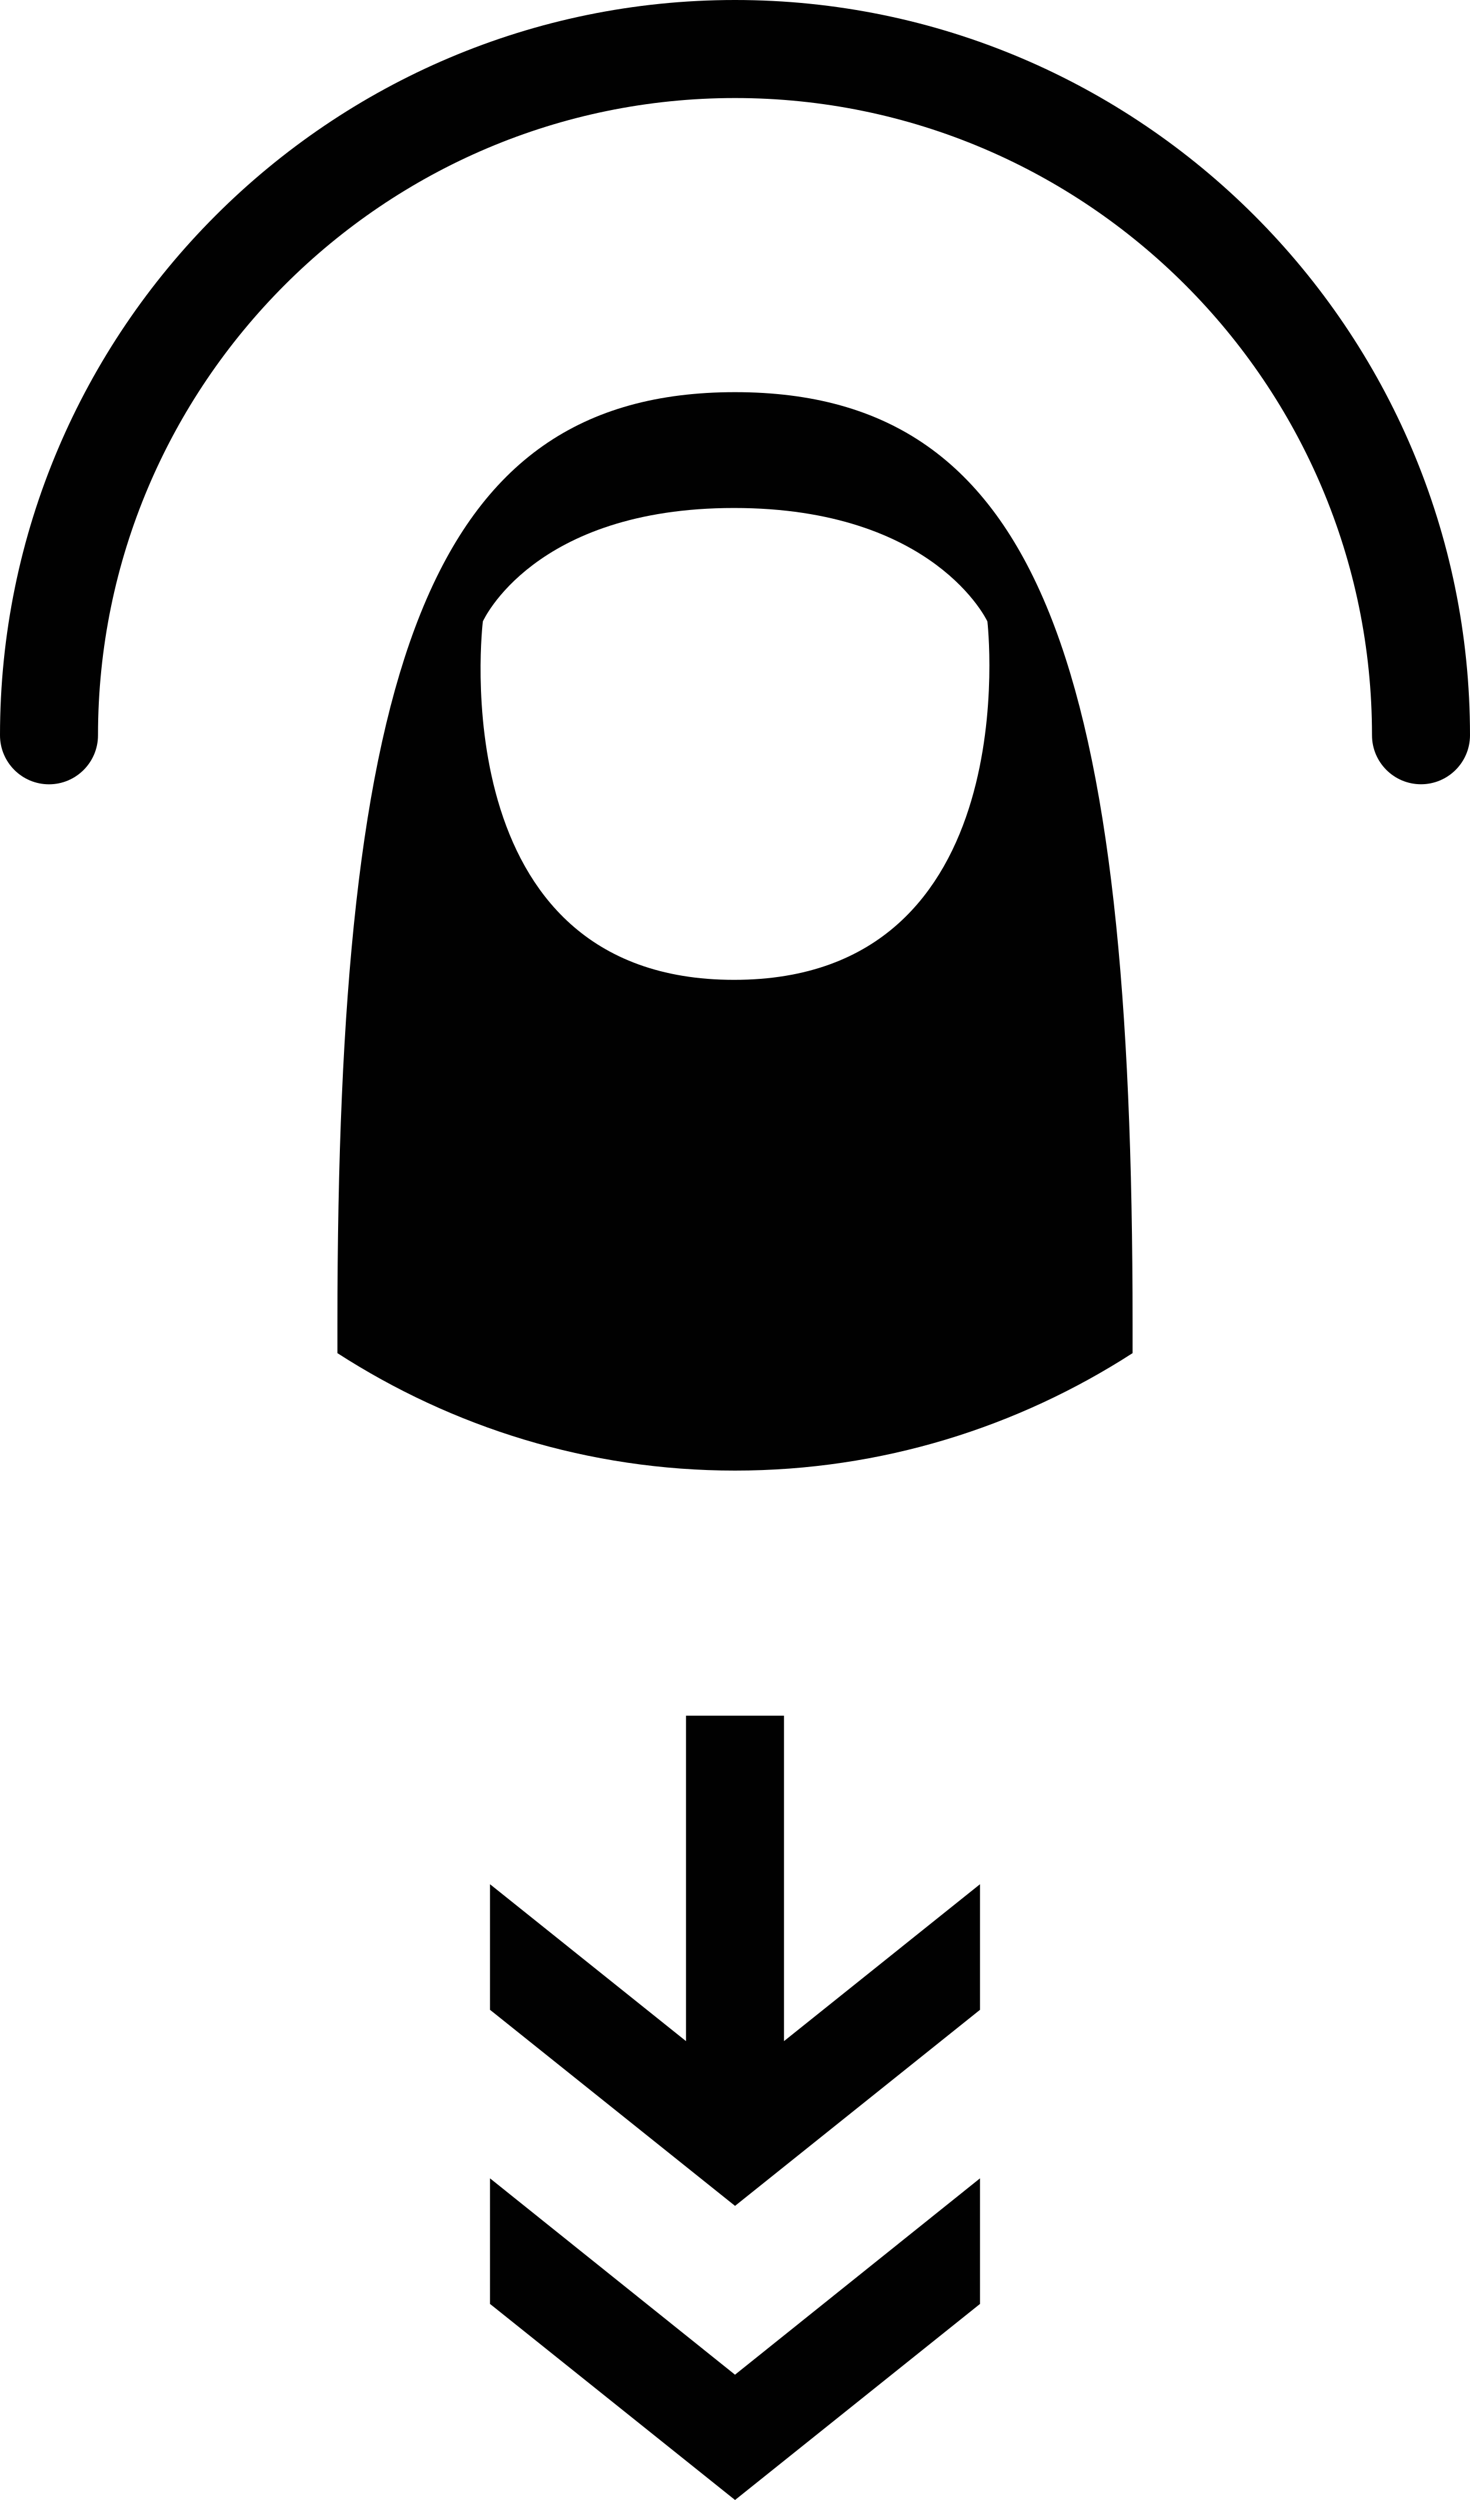
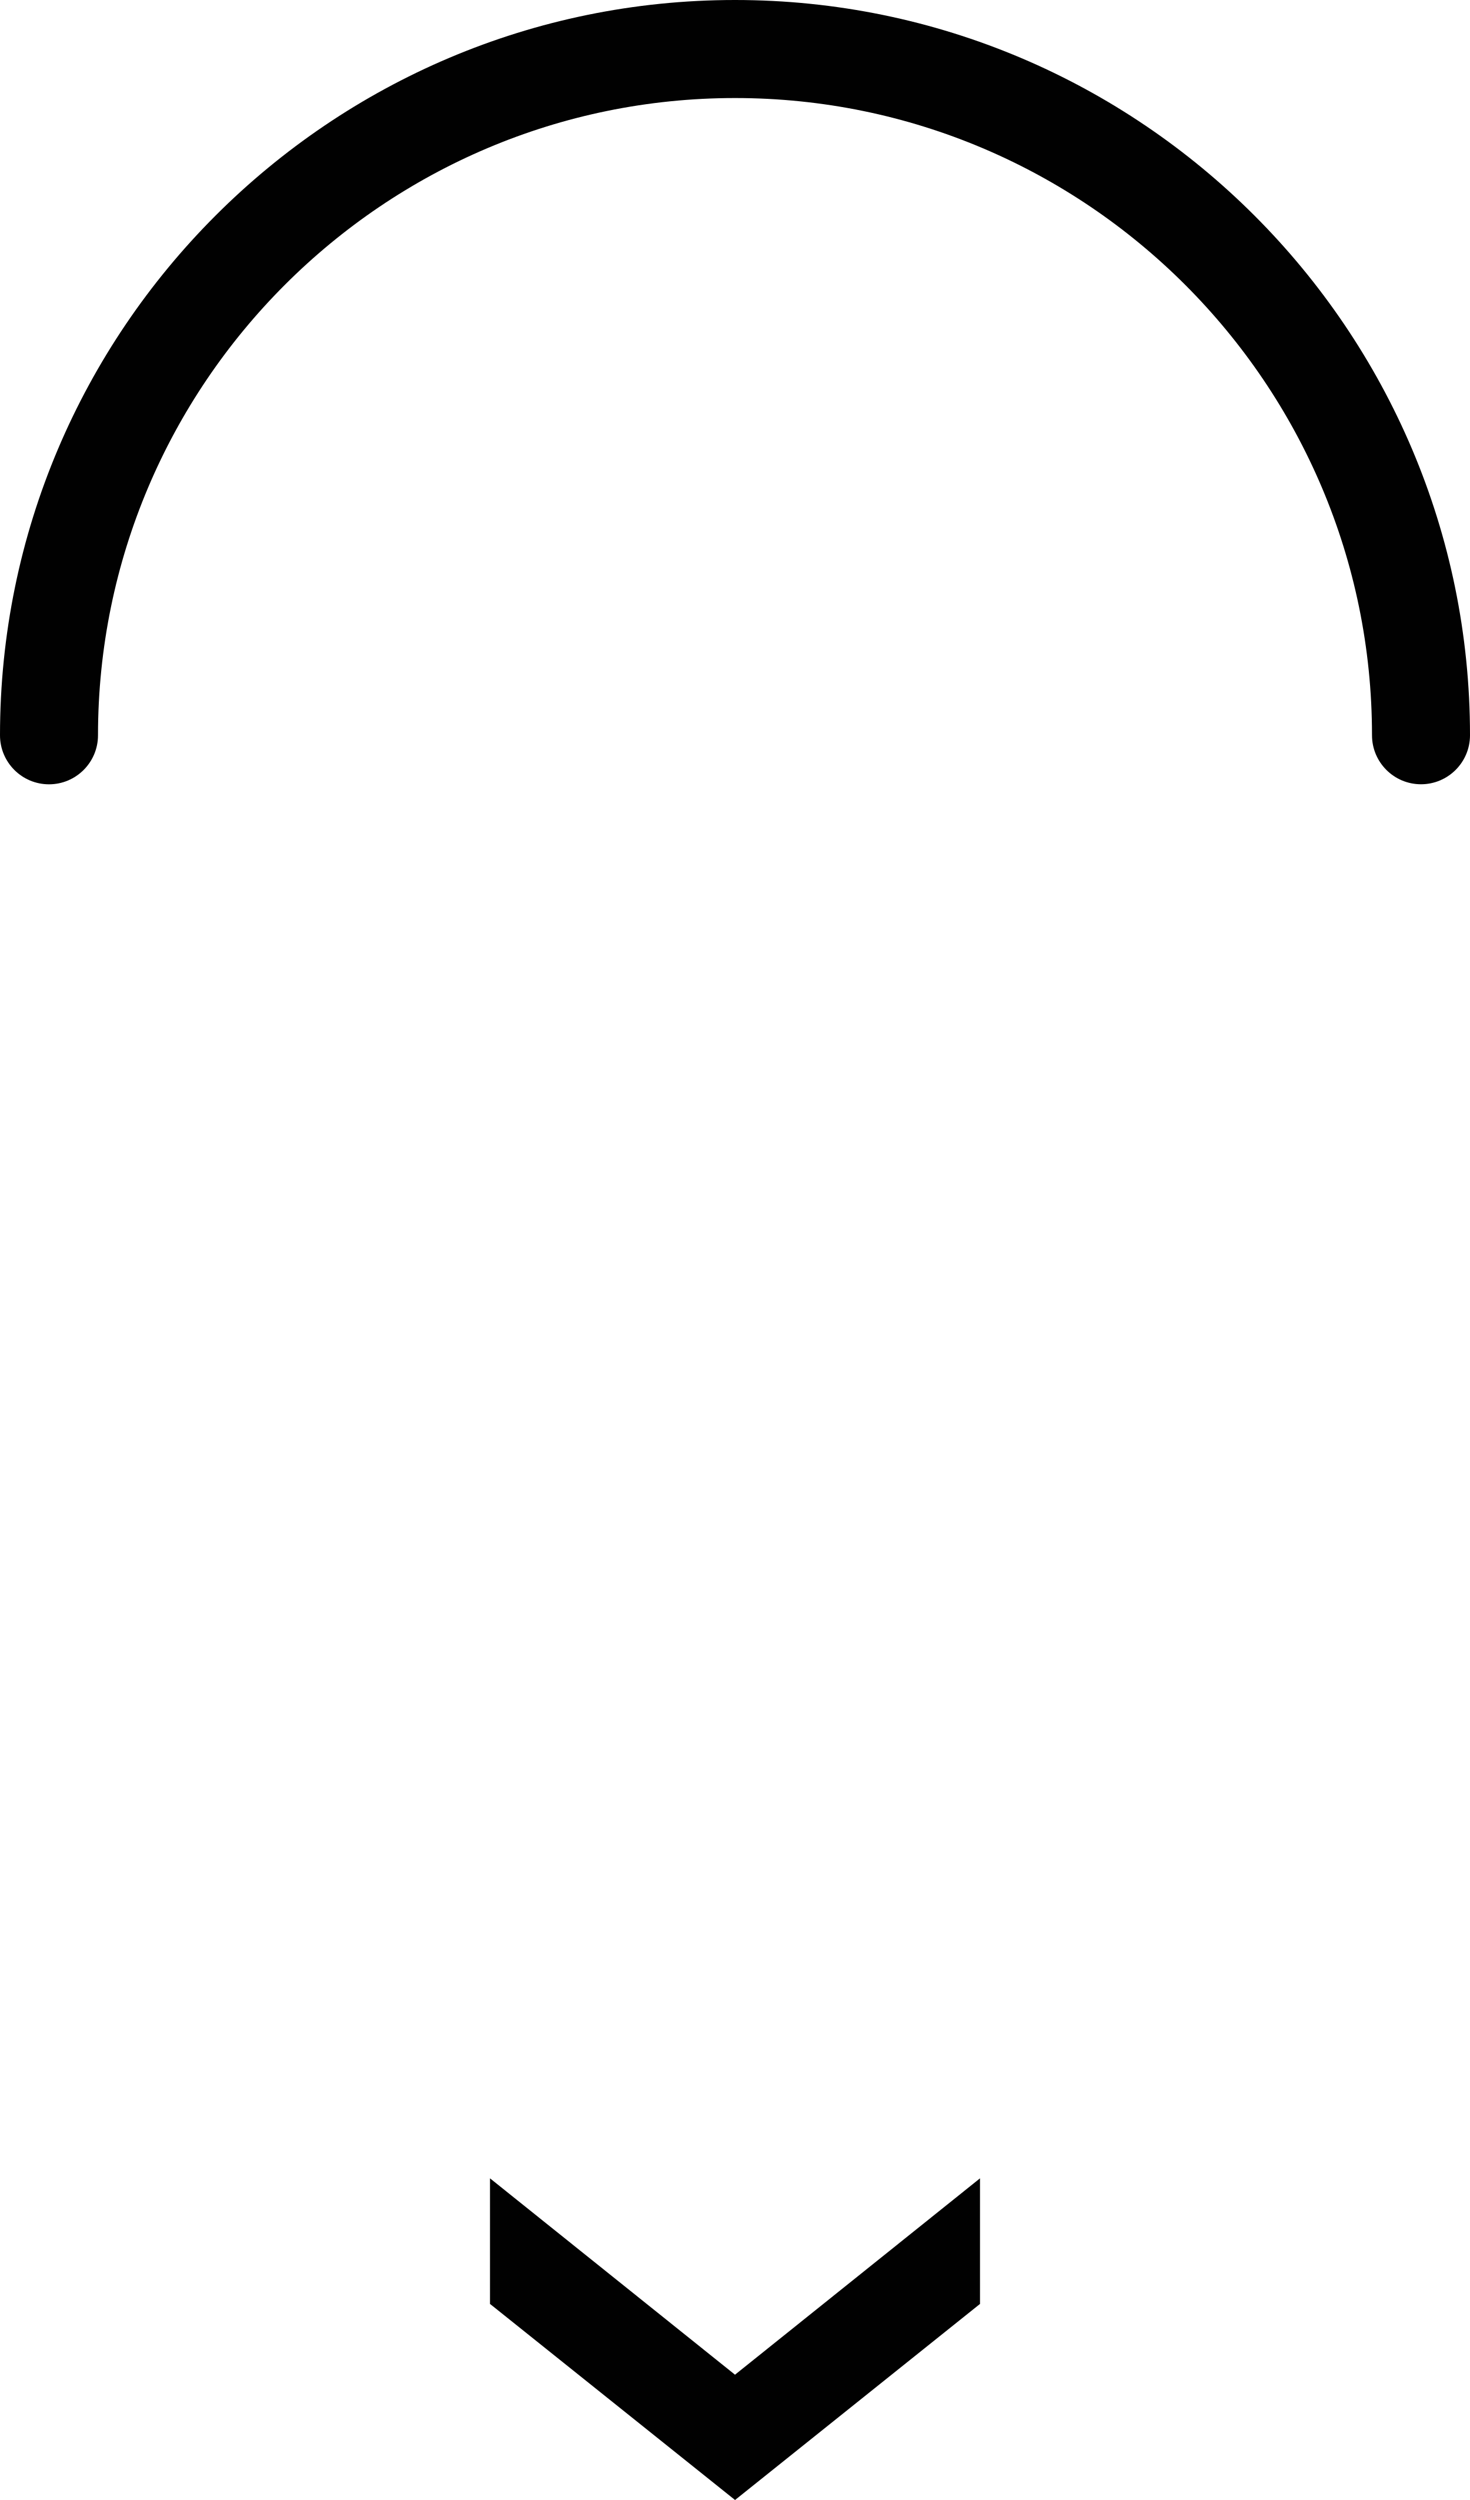
<svg xmlns="http://www.w3.org/2000/svg" height="51px" style="enable-background:new 0 0 30 51;" version="1.1" viewBox="0 0 30 51" width="30px" xml:space="preserve">
  <g id="Layer_1" />
  <g id="Gestures">
    <g>
      <g id="Flick_Down_2_">
        <g id="Tap__x28_Stroked_x29__7_">
          <path d="M1,16c-0.552,0-1-0.448-1-1C0,6.729,6.729,0,15.001,0C23.271,0,30,6.729,30,14.999      c0,0.552-0.448,1-1,1s-1-0.448-1-1C28,7.832,22.169,2,15.001,2C7.832,2,2,7.832,2,15C2,15.552,1.552,16,1,16z" style="fill:#010101;" />
-           <path d="M15,8c-6.284,0-8.114,5.679-8.114,19.005v0.599C9.227,29.114,12.007,30,15,30      c2.993,0,5.773-0.887,8.114-2.396v-0.599C23.114,13.679,21.284,8,15,8z M14.981,19.989c-6.018,0-5.127-7.311-5.127-7.311      s1.026-2.315,5.127-2.315s5.17,2.315,5.17,2.315S20.996,19.989,14.981,19.989z" style="fill:#010101;" />
        </g>
-         <polygon points="20,41 20,38.438 16,41.639 16,35 14,35 14,41.639 10,38.438 10,41 15.001,45    " style="fill:#010101;" />
        <polygon id="Arrow_14_" points="15,48.444 10,44.438 10,47 15.001,51 20,47 20,44.438    " style="fill:#010101;" />
      </g>
    </g>
  </g>
</svg>